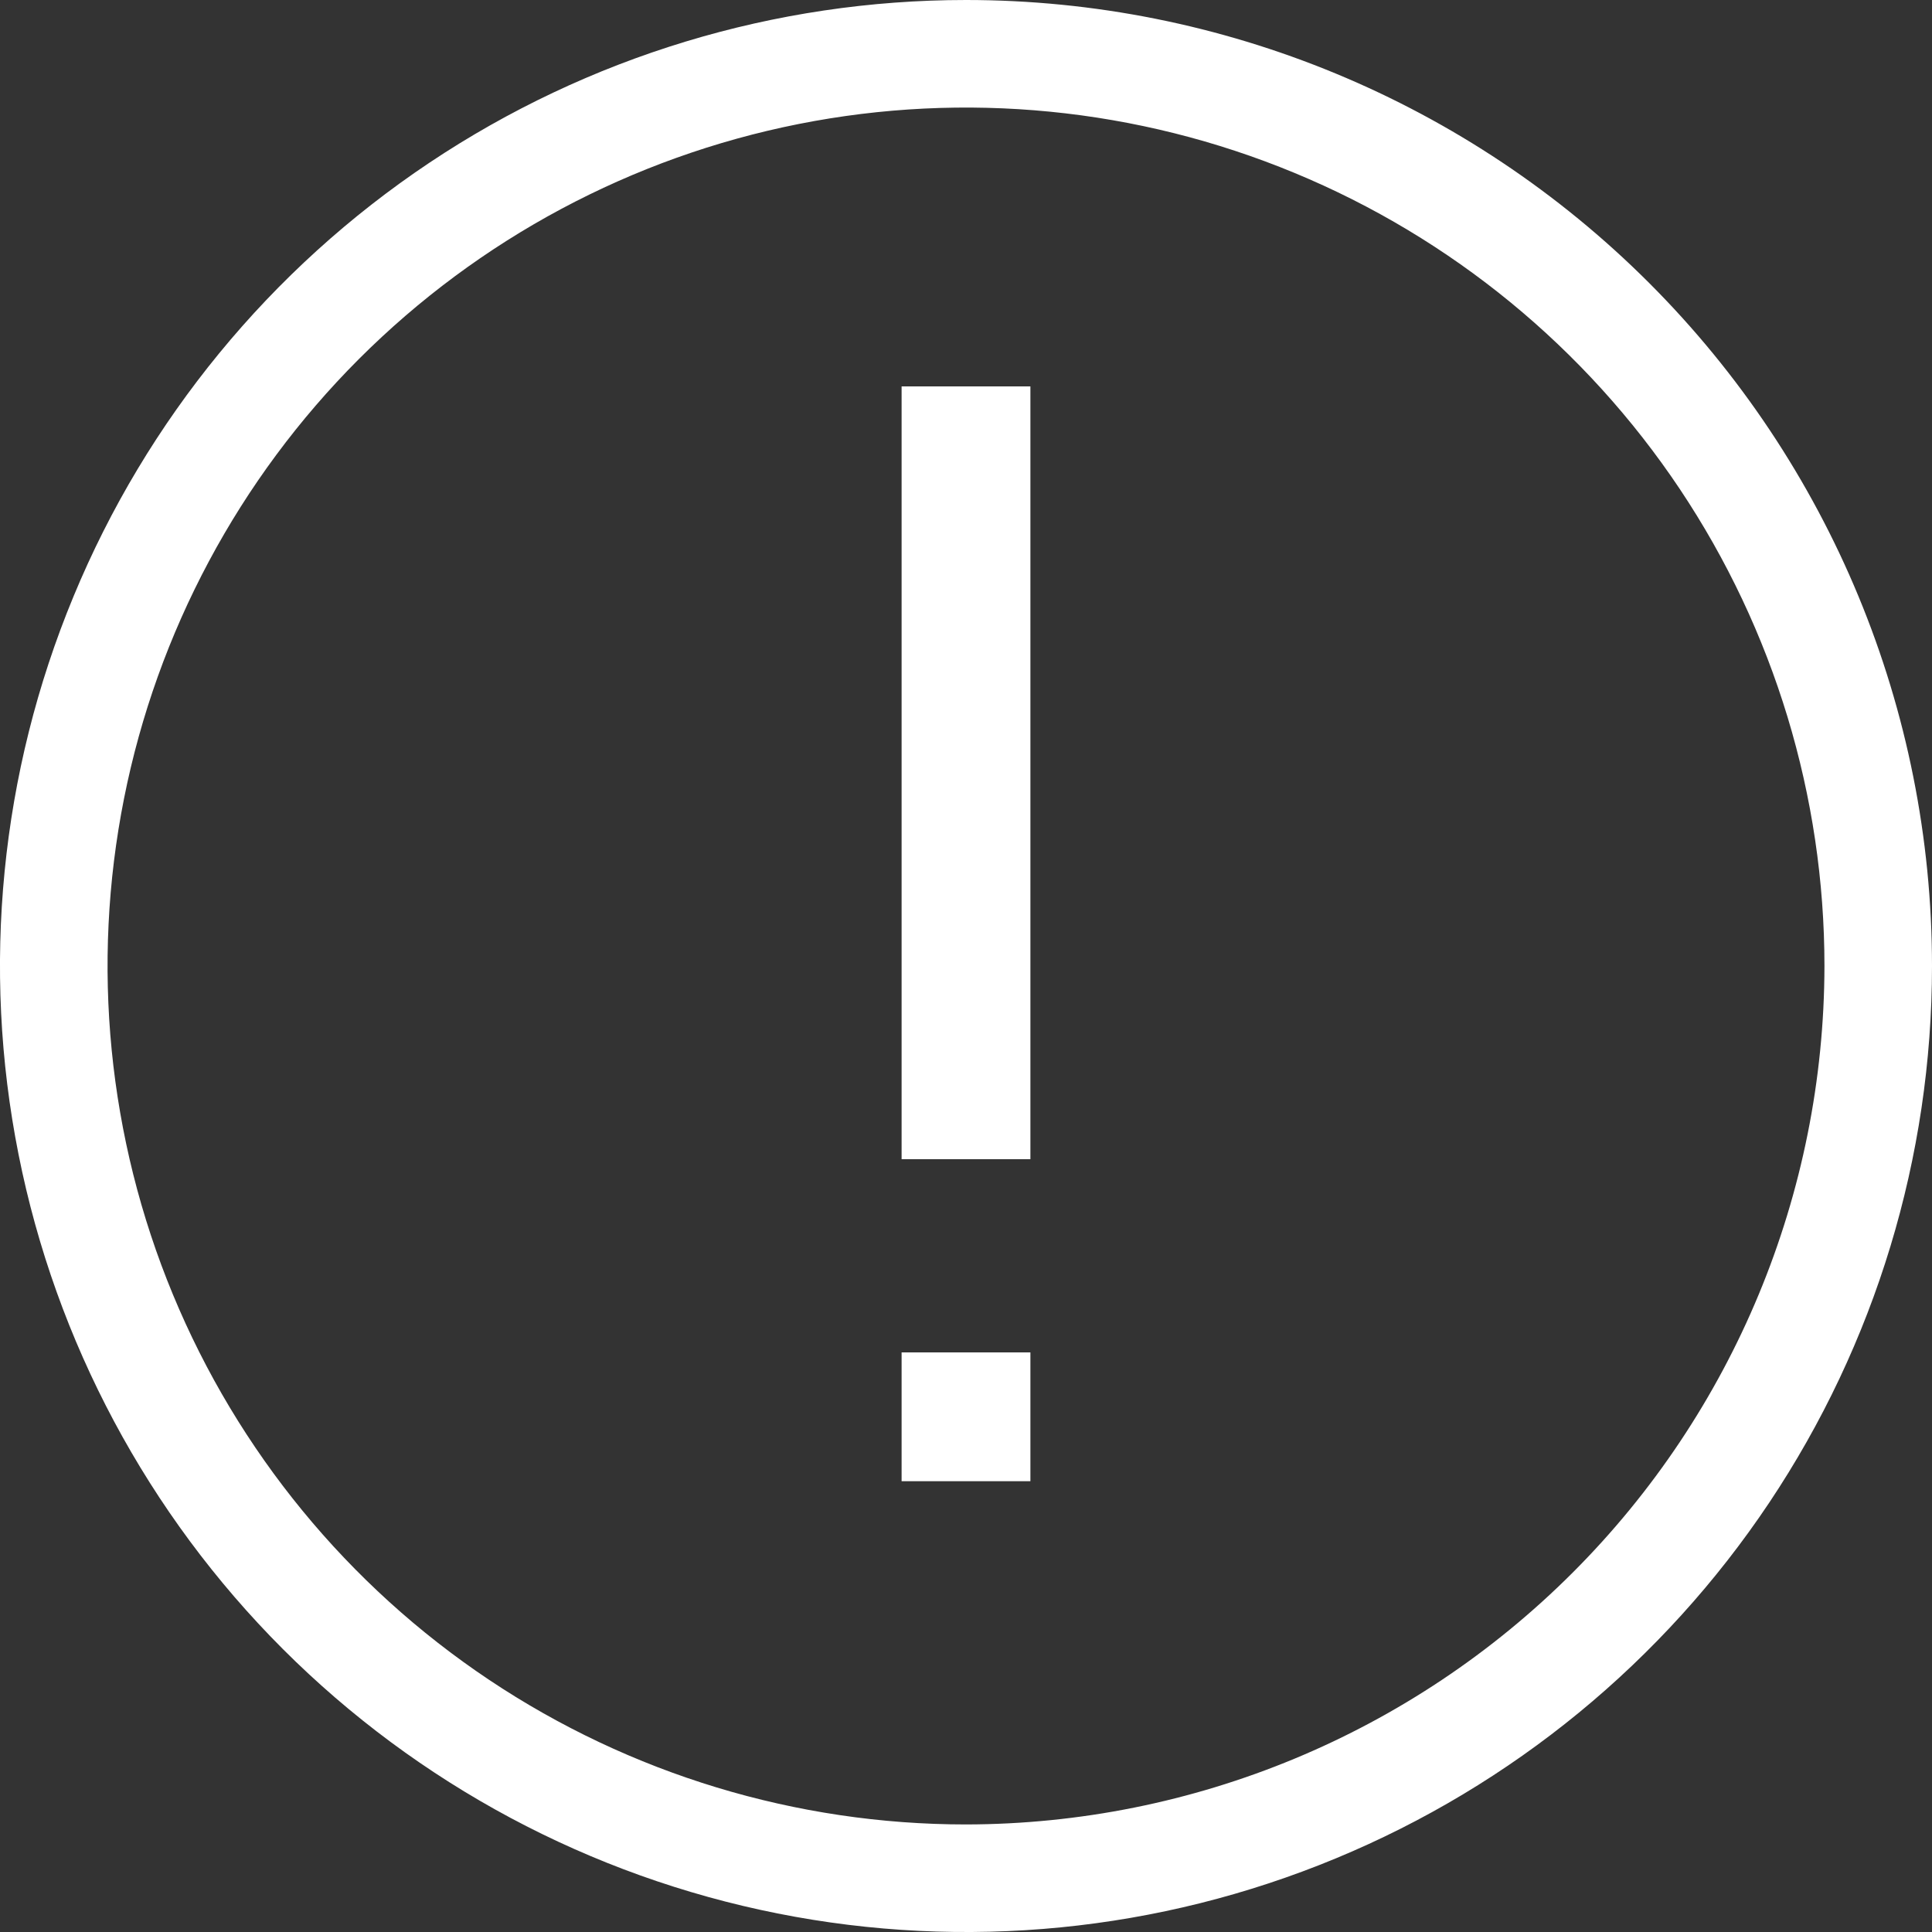
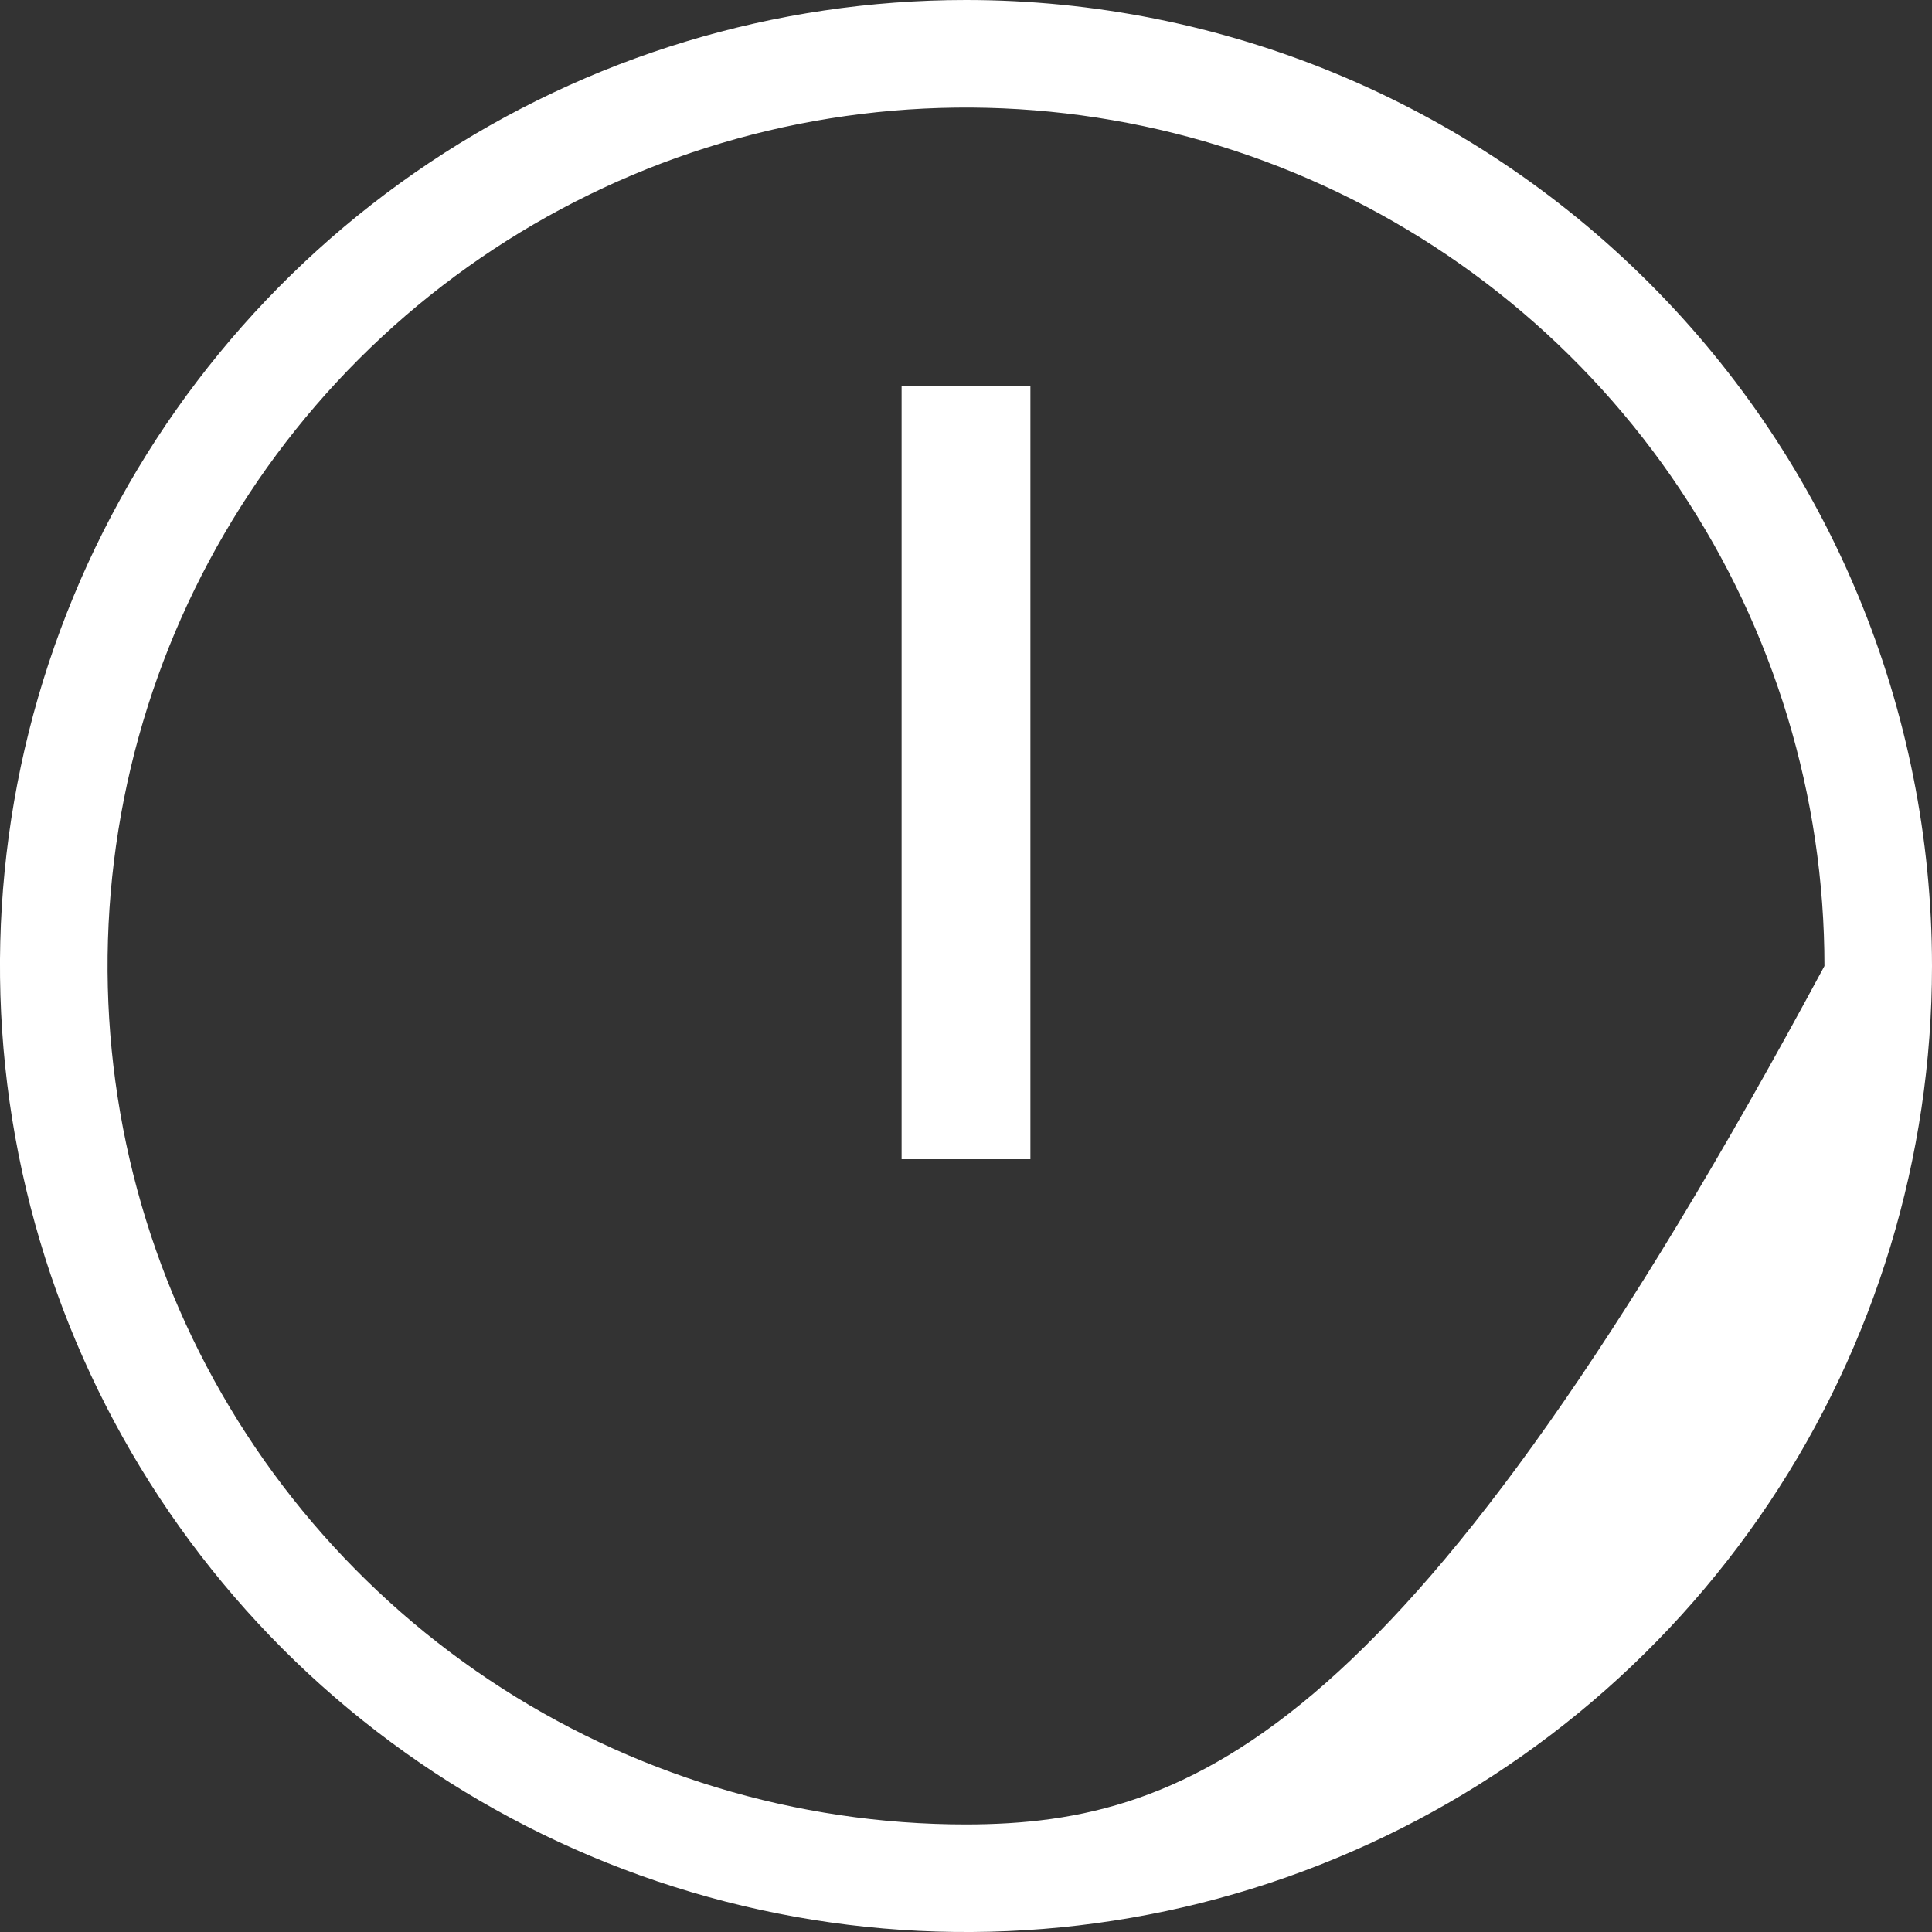
<svg xmlns="http://www.w3.org/2000/svg" width="30" height="30" viewBox="0 0 30 30" fill="none">
  <rect x="0" y="0" width="30" height="30" fill="#333333" stroke="none" />
-   <path d="M15 0C12.033 0 9.133 0.88 6.666 2.528C4.2 4.176 2.277 6.519 1.142 9.26C0.006 12.001 -0.291 15.017 0.288 17.926C0.867 20.836 2.296 23.509 4.393 25.607C6.491 27.704 9.164 29.133 12.074 29.712C14.983 30.291 17.999 29.994 20.74 28.858C23.481 27.723 25.824 25.8 27.472 23.334C29.12 20.867 30 17.967 30 15C30 11.022 28.42 7.206 25.607 4.393C22.794 1.58 18.978 0 15 0ZM15 28.33C12.364 28.33 9.786 27.548 7.594 26.084C5.402 24.619 3.694 22.537 2.685 20.101C1.676 17.665 1.412 14.985 1.926 12.399C2.44 9.814 3.71 7.439 5.574 5.574C7.439 3.71 9.814 2.44 12.399 1.926C14.985 1.412 17.665 1.676 20.101 2.685C22.537 3.694 24.619 5.402 26.084 7.594C27.548 9.786 28.33 12.364 28.33 15C28.325 18.534 26.919 21.921 24.42 24.42C21.921 26.919 18.534 28.325 15 28.33Z" fill="white" />
+   <path d="M15 0C12.033 0 9.133 0.88 6.666 2.528C4.2 4.176 2.277 6.519 1.142 9.26C0.006 12.001 -0.291 15.017 0.288 17.926C0.867 20.836 2.296 23.509 4.393 25.607C6.491 27.704 9.164 29.133 12.074 29.712C14.983 30.291 17.999 29.994 20.74 28.858C23.481 27.723 25.824 25.8 27.472 23.334C29.12 20.867 30 17.967 30 15C30 11.022 28.42 7.206 25.607 4.393C22.794 1.58 18.978 0 15 0ZM15 28.33C12.364 28.33 9.786 27.548 7.594 26.084C5.402 24.619 3.694 22.537 2.685 20.101C1.676 17.665 1.412 14.985 1.926 12.399C2.44 9.814 3.71 7.439 5.574 5.574C7.439 3.71 9.814 2.44 12.399 1.926C14.985 1.412 17.665 1.676 20.101 2.685C22.537 3.694 24.619 5.402 26.084 7.594C27.548 9.786 28.33 12.364 28.33 15C21.921 26.919 18.534 28.325 15 28.33Z" fill="white" />
  <rect x="14" y="6" width="2" height="12" fill="white" />
-   <rect x="14" y="21" width="2" height="2" fill="white" />
</svg>